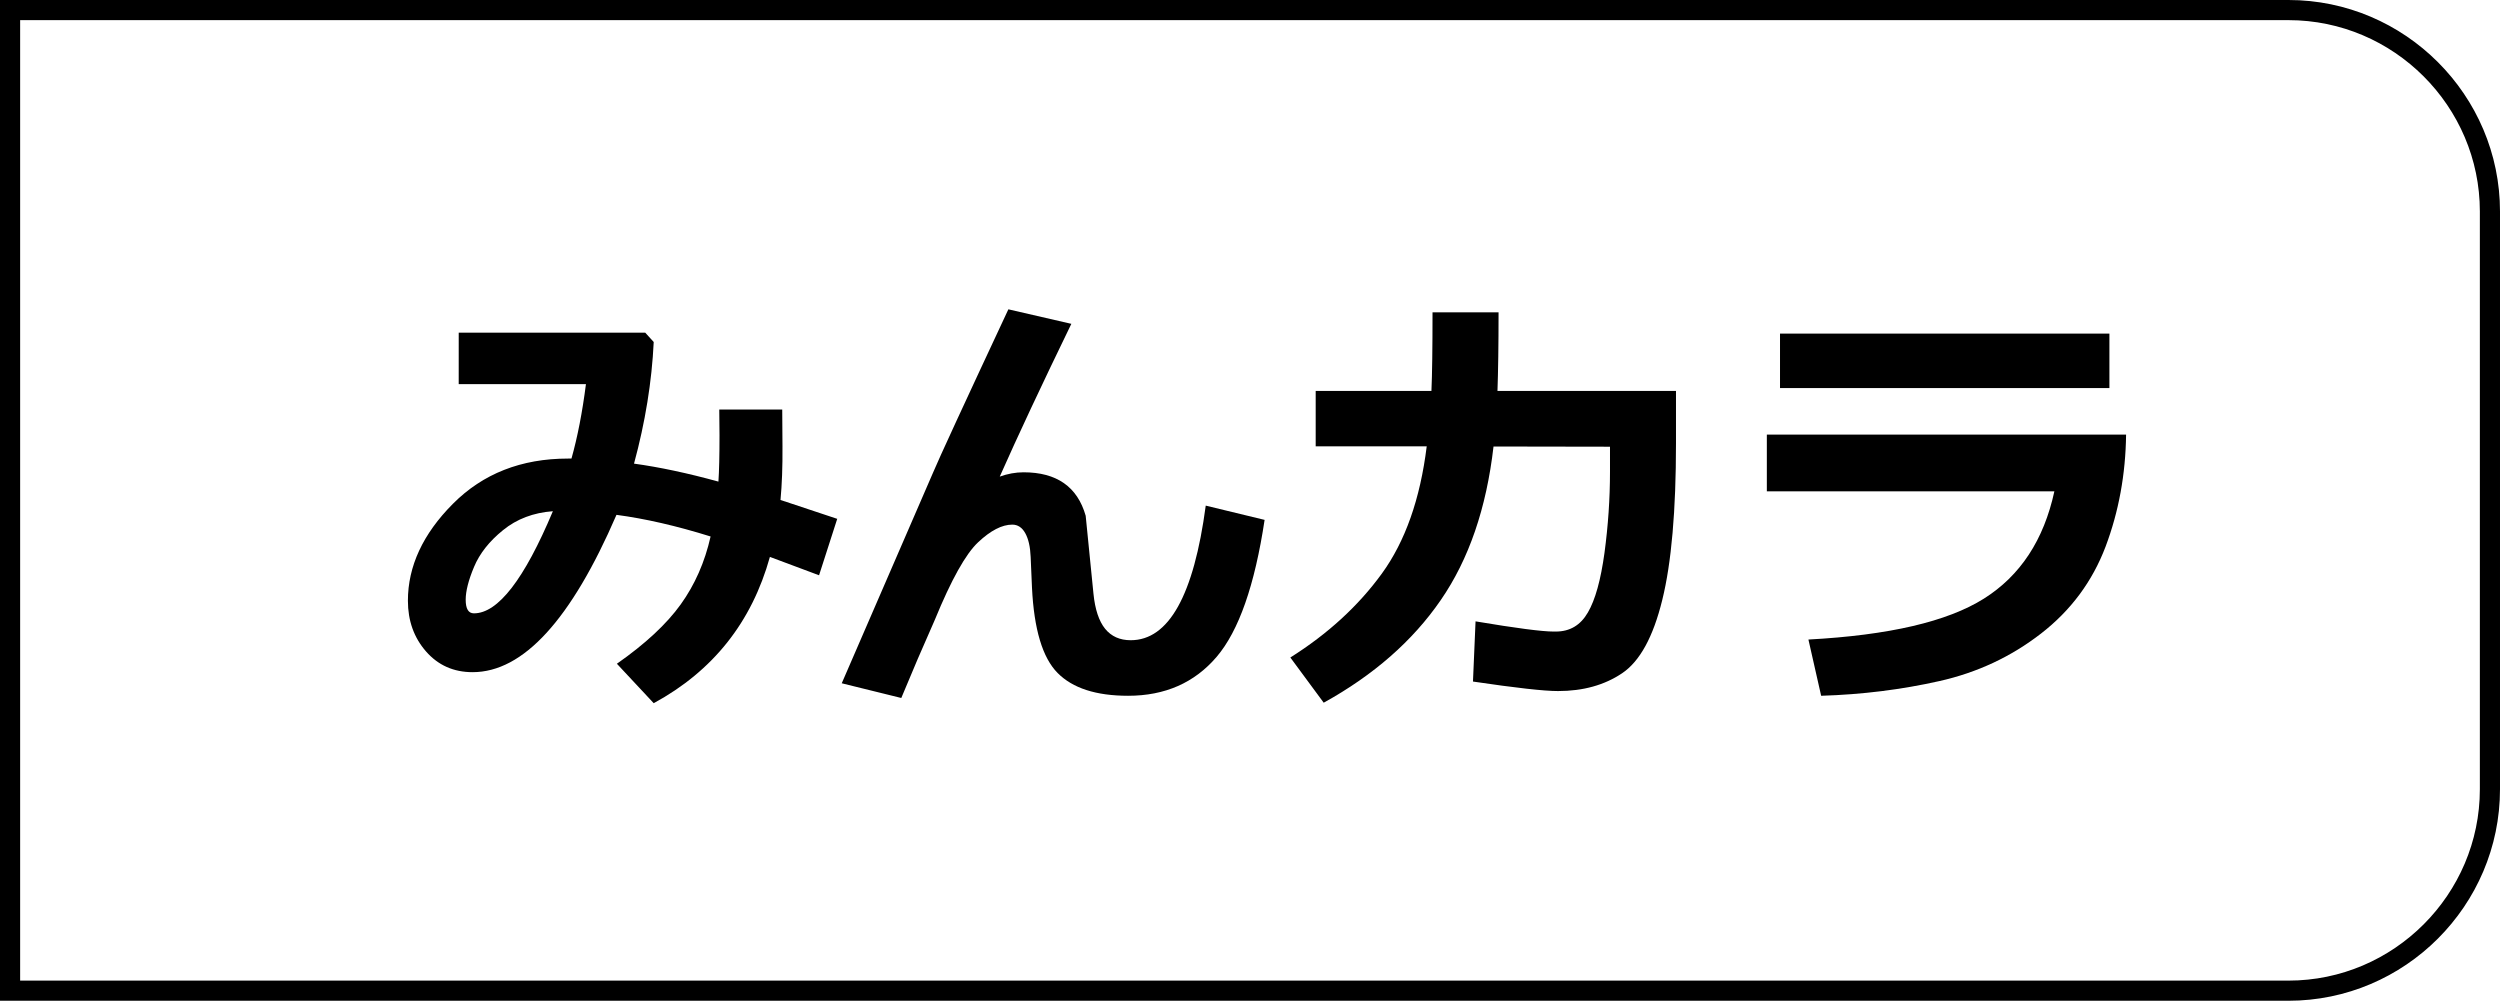
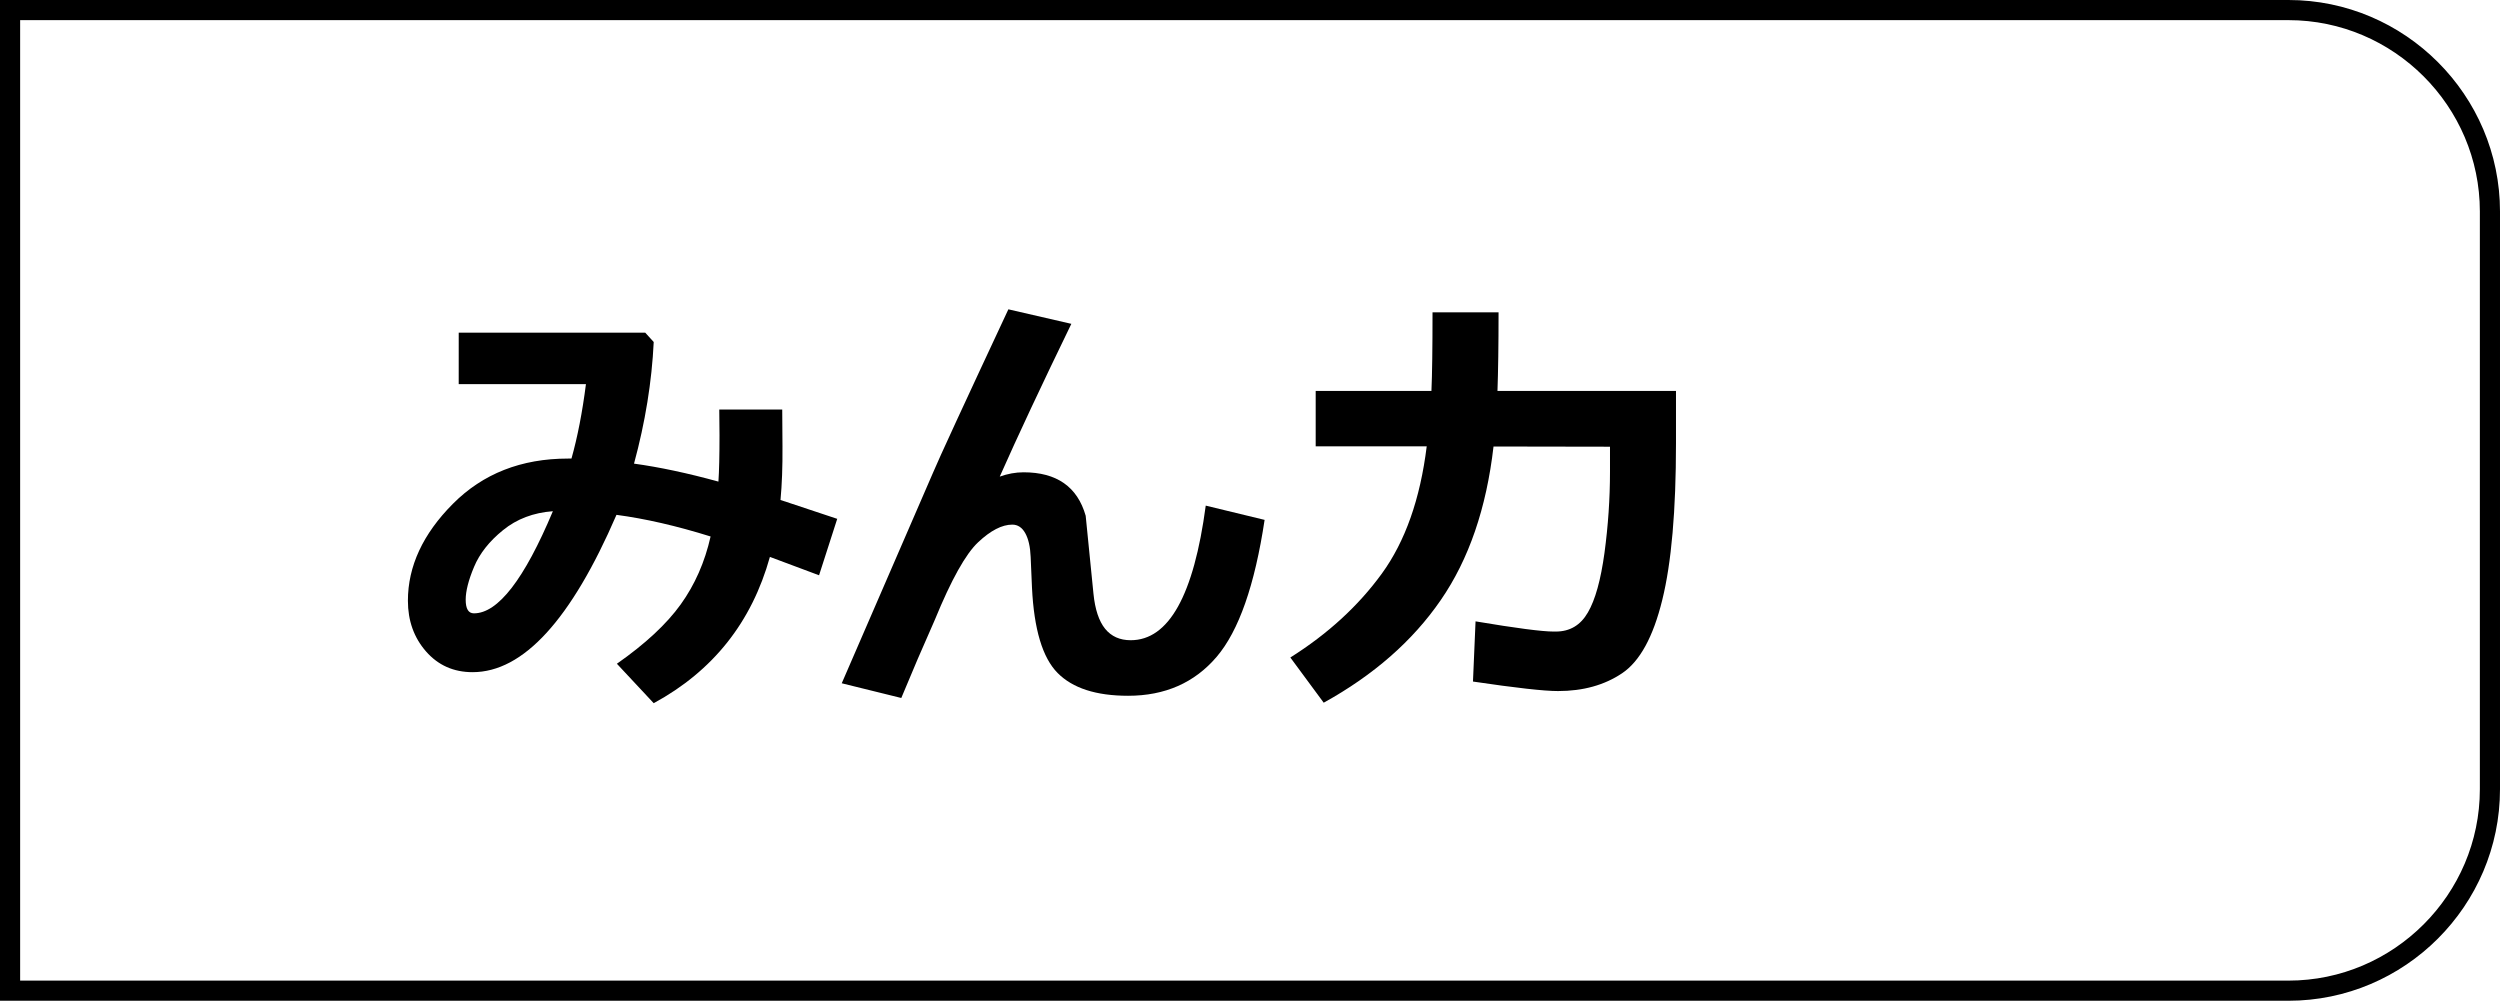
<svg xmlns="http://www.w3.org/2000/svg" version="1.1" id="レイヤー_1" width="62.053" height="24.84" viewBox="0 0 62.053 24.84" style="overflow:visible;enable-background:new 0 0 62.053 24.84;" xml:space="preserve">
  <style type="text/css">

	.st0{fill:none;stroke:#000000;stroke-width:0.5;}

</style>
  <g>
    <g>
      <g>
        <path d="M20.781,12.878l-0.451,1.401l-1.22-0.456c-0.451,1.621-1.413,2.832-2.884,3.631l-0.914-0.979     c0.706-0.494,1.234-0.985,1.585-1.474c0.351-0.489,0.598-1.05,0.741-1.685c-0.849-0.265-1.627-0.443-2.336-0.537     c-1.125,2.604-2.315,3.905-3.572,3.905c-0.469,0-0.854-0.171-1.154-0.513s-0.451-0.762-0.451-1.26     c0-0.855,0.372-1.658,1.117-2.406c0.744-0.748,1.697-1.123,2.857-1.123h0.086c0.15-0.533,0.27-1.149,0.359-1.847h-3.158V8.258     h4.63l0.21,0.231c-0.047,0.985-0.21,1.991-0.489,3.019c0.627,0.086,1.325,0.234,2.095,0.446c0.018-0.262,0.027-0.645,0.027-1.15     c0-0.197-0.002-0.41-0.006-0.639h1.563l0.006,0.913c0.004,0.505-0.013,0.949-0.049,1.332L20.781,12.878z M13.723,12.689     c-0.482,0.036-0.896,0.192-1.237,0.47c-0.343,0.277-0.582,0.582-0.72,0.913c-0.139,0.331-0.207,0.603-0.207,0.813     c0,0.227,0.068,0.339,0.204,0.339C12.36,15.225,13.014,14.38,13.723,12.689z" />
        <path d="M26.592,8.038c-0.74,1.525-1.333,2.79-1.777,3.792c0.197-0.071,0.394-0.107,0.591-0.107c0.823,0,1.337,0.36,1.542,1.079     l0.193,1.934c0.039,0.391,0.136,0.681,0.289,0.871c0.154,0.189,0.365,0.284,0.635,0.284c0.945,0,1.566-1.113,1.863-3.341     l1.461,0.354c-0.244,1.622-0.641,2.755-1.19,3.399c-0.55,0.645-1.283,0.967-2.199,0.967c-0.792,0-1.375-0.188-1.749-0.566     c-0.374-0.377-0.586-1.084-0.636-2.119l-0.033-0.762c-0.01-0.251-0.055-0.447-0.134-0.589s-0.187-0.212-0.322-0.212     c-0.254,0-0.536,0.145-0.846,0.436c-0.31,0.289-0.669,0.933-1.077,1.928c-0.29,0.652-0.567,1.298-0.832,1.939l-1.478-0.365     l2.261-5.216c0.15-0.358,0.775-1.713,1.875-4.066L26.592,8.038z" />
        <path d="M37.196,7.753c0,0.824-0.01,1.474-0.027,1.95H41.6v1.3c0,1.672-0.113,2.968-0.34,3.886     c-0.225,0.919-0.557,1.525-0.996,1.821c-0.438,0.295-0.969,0.443-1.592,0.443c-0.348,0-1.051-0.079-2.111-0.236l0.064-1.494     c1.006,0.169,1.65,0.253,1.934,0.253h0.059c0.348,0,0.613-0.157,0.795-0.473c0.184-0.315,0.32-0.808,0.412-1.478     c0.09-0.669,0.137-1.34,0.137-2.014v-0.623l-2.891-0.005c-0.176,1.529-0.611,2.8-1.311,3.814     c-0.697,1.013-1.666,1.861-2.904,2.545l-0.828-1.122c0.932-0.587,1.688-1.281,2.27-2.081c0.582-0.801,0.953-1.854,1.115-3.161     h-2.756V9.703h2.873c0.018-0.404,0.027-1.055,0.027-1.95H37.196z" />
-         <path d="M52.772,10.788c-0.012,0.984-0.182,1.91-0.508,2.777c-0.328,0.866-0.863,1.587-1.604,2.161     c-0.742,0.575-1.582,0.968-2.521,1.179c-0.941,0.212-1.92,0.334-2.936,0.365l-0.316-1.396c1.998-0.107,3.449-0.445,4.355-1.015     s1.488-1.457,1.75-2.664h-7.137v-1.407H52.772z M52.358,9.633h-8.176V8.28h8.176V9.633z" />
      </g>
    </g>
  </g>
  <path class="st0" d="M0.25,24.59h56.553c2.75,0,5-2.25,5-5V5.25c0-2.75-2.25-5-5-5H0.25V24.59z" />
</svg>